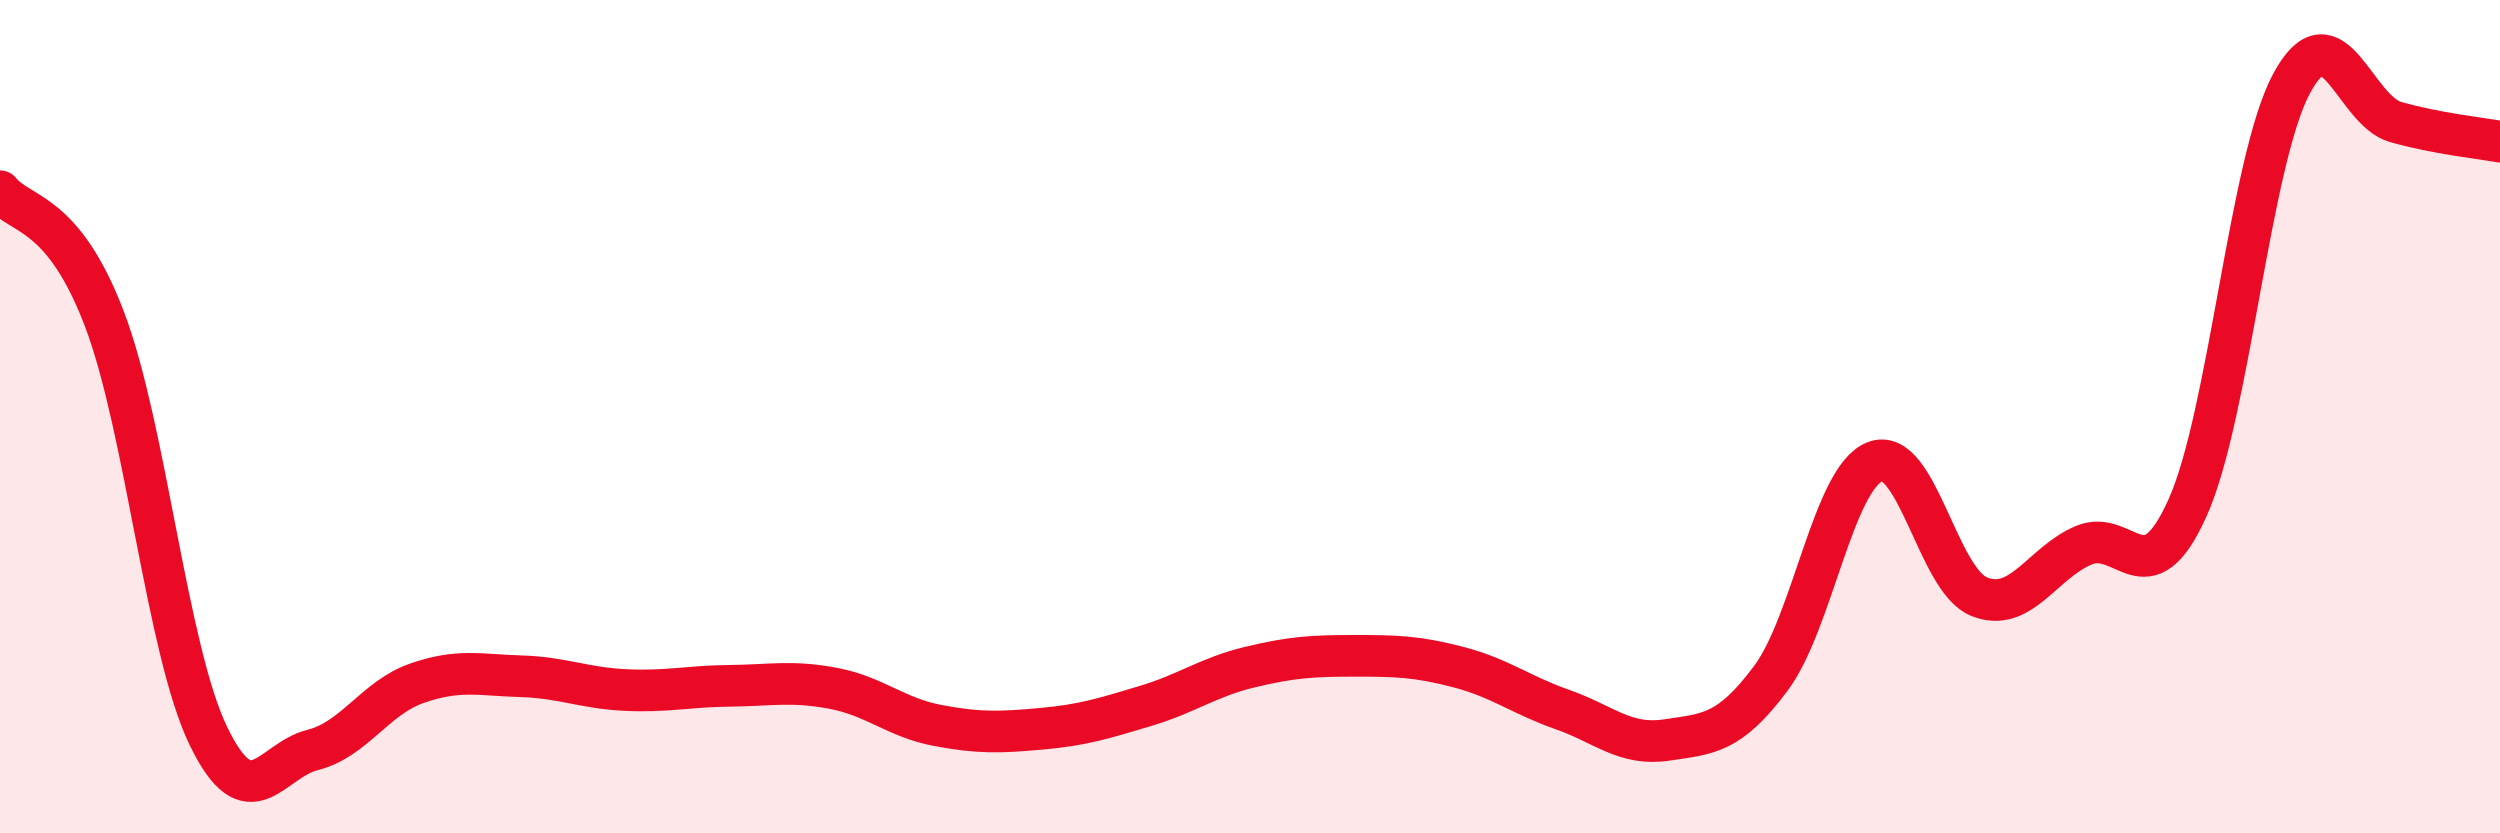
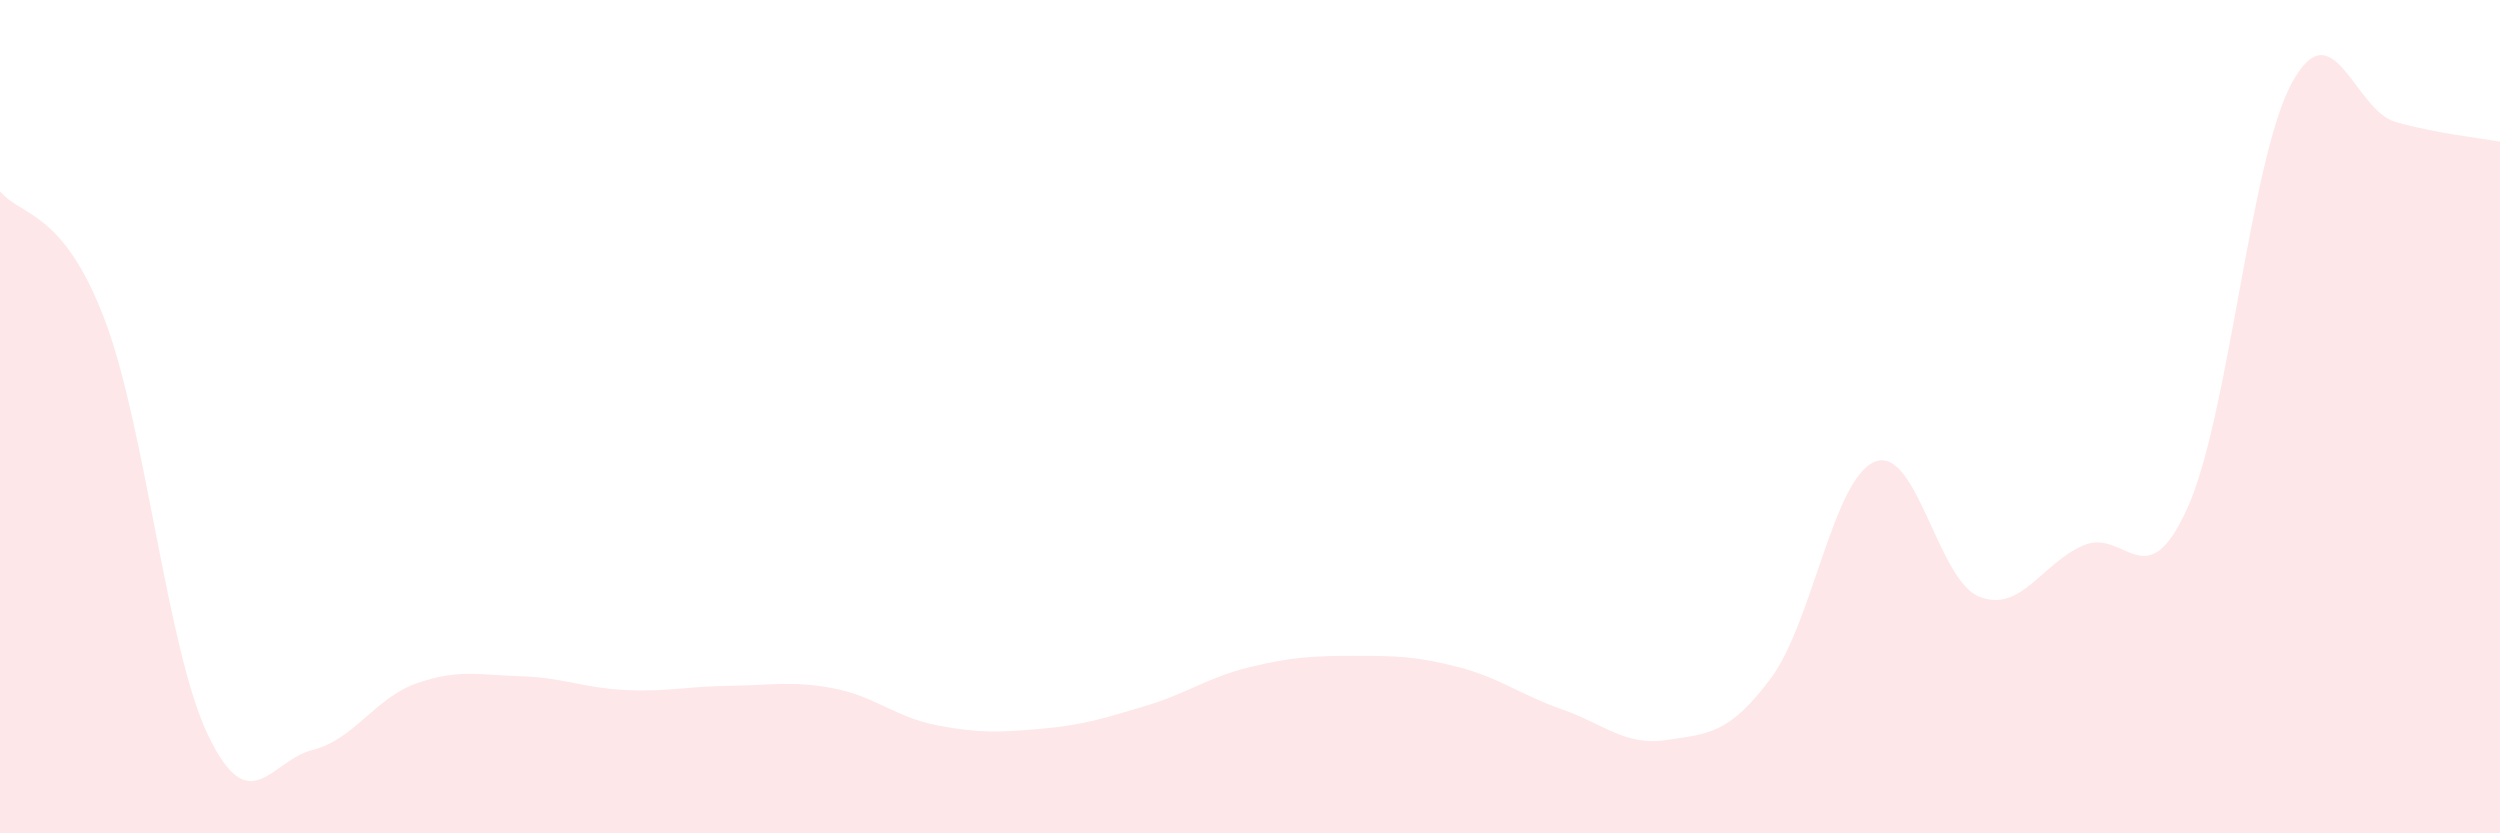
<svg xmlns="http://www.w3.org/2000/svg" width="60" height="20" viewBox="0 0 60 20">
  <path d="M 0,4.59 C 0.5,5.2 1.5,5.03 2.5,7.64 C 3.5,10.25 4,15.59 5,17.66 C 6,19.73 6.5,18.25 7.5,18 C 8.5,17.75 9,16.75 10,16.4 C 11,16.05 11.5,16.2 12.5,16.23 C 13.5,16.26 14,16.51 15,16.56 C 16,16.61 16.5,16.47 17.5,16.46 C 18.5,16.45 19,16.33 20,16.52 C 21,16.71 21.5,17.22 22.5,17.41 C 23.5,17.6 24,17.58 25,17.49 C 26,17.4 26.5,17.24 27.5,16.94 C 28.5,16.64 29,16.25 30,16.01 C 31,15.77 31.5,15.74 32.5,15.74 C 33.5,15.74 34,15.75 35,16.01 C 36,16.27 36.5,16.68 37.5,17.03 C 38.5,17.38 39,17.91 40,17.76 C 41,17.61 41.5,17.62 42.5,16.28 C 43.5,14.94 44,11.47 45,11.08 C 46,10.69 46.5,13.92 47.5,14.32 C 48.5,14.72 49,13.52 50,13.09 C 51,12.66 51.5,14.41 52.5,12.19 C 53.5,9.97 54,3.85 55,2 C 56,0.15 56.5,2.65 57.5,2.93 C 58.5,3.21 59.5,3.31 60,3.4L60 20L0 20Z" fill="#EB0A25" opacity="0.1" stroke-linecap="round" stroke-linejoin="round" />
-   <path d="M 0,4.59 C 0.5,5.2 1.5,5.03 2.5,7.64 C 3.5,10.25 4,15.59 5,17.66 C 6,19.73 6.5,18.25 7.5,18 C 8.5,17.75 9,16.75 10,16.4 C 11,16.05 11.5,16.2 12.5,16.23 C 13.5,16.26 14,16.51 15,16.56 C 16,16.61 16.5,16.47 17.5,16.46 C 18.5,16.45 19,16.33 20,16.52 C 21,16.71 21.5,17.22 22.5,17.41 C 23.5,17.6 24,17.58 25,17.49 C 26,17.4 26.5,17.24 27.5,16.94 C 28.5,16.64 29,16.25 30,16.01 C 31,15.77 31.5,15.74 32.5,15.74 C 33.5,15.74 34,15.75 35,16.01 C 36,16.27 36.5,16.68 37.5,17.03 C 38.5,17.38 39,17.91 40,17.76 C 41,17.61 41.5,17.62 42.5,16.28 C 43.5,14.94 44,11.47 45,11.08 C 46,10.69 46.5,13.92 47.5,14.32 C 48.5,14.72 49,13.52 50,13.09 C 51,12.66 51.5,14.41 52.5,12.19 C 53.5,9.97 54,3.85 55,2 C 56,0.15 56.5,2.65 57.5,2.93 C 58.5,3.21 59.5,3.31 60,3.4" stroke="#EB0A25" stroke-width="1" fill="none" stroke-linecap="round" stroke-linejoin="round" />
</svg>